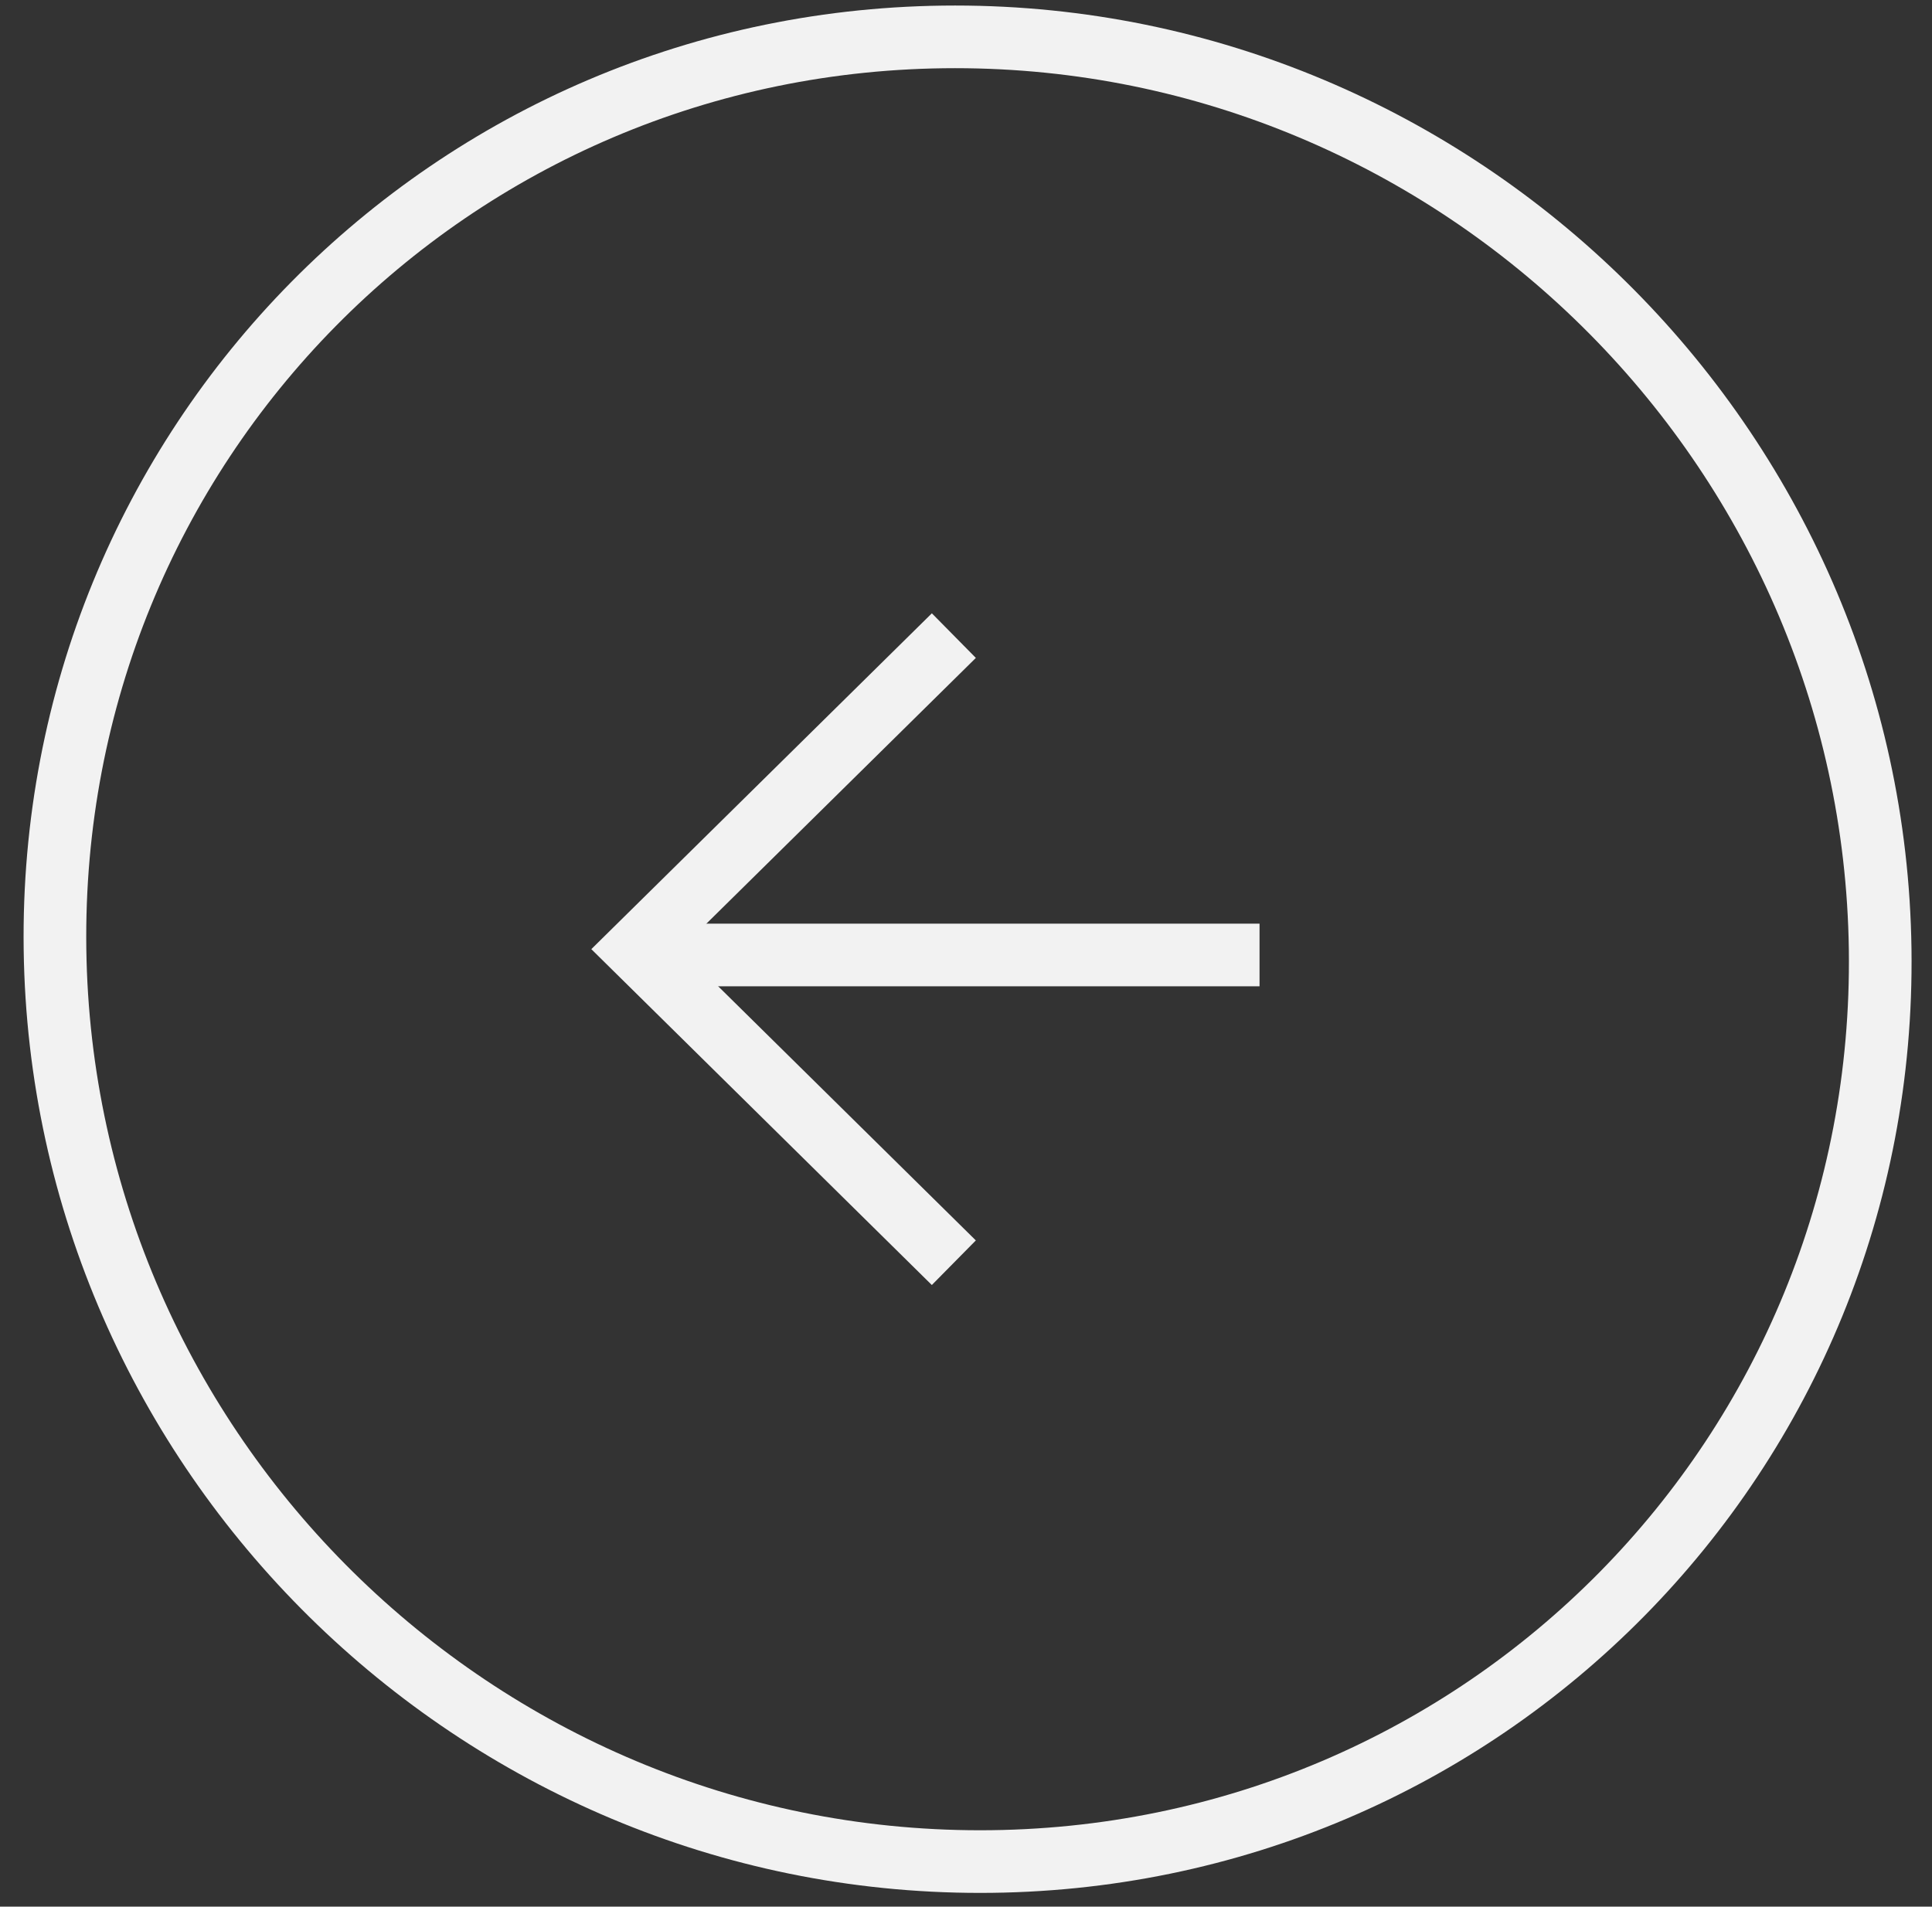
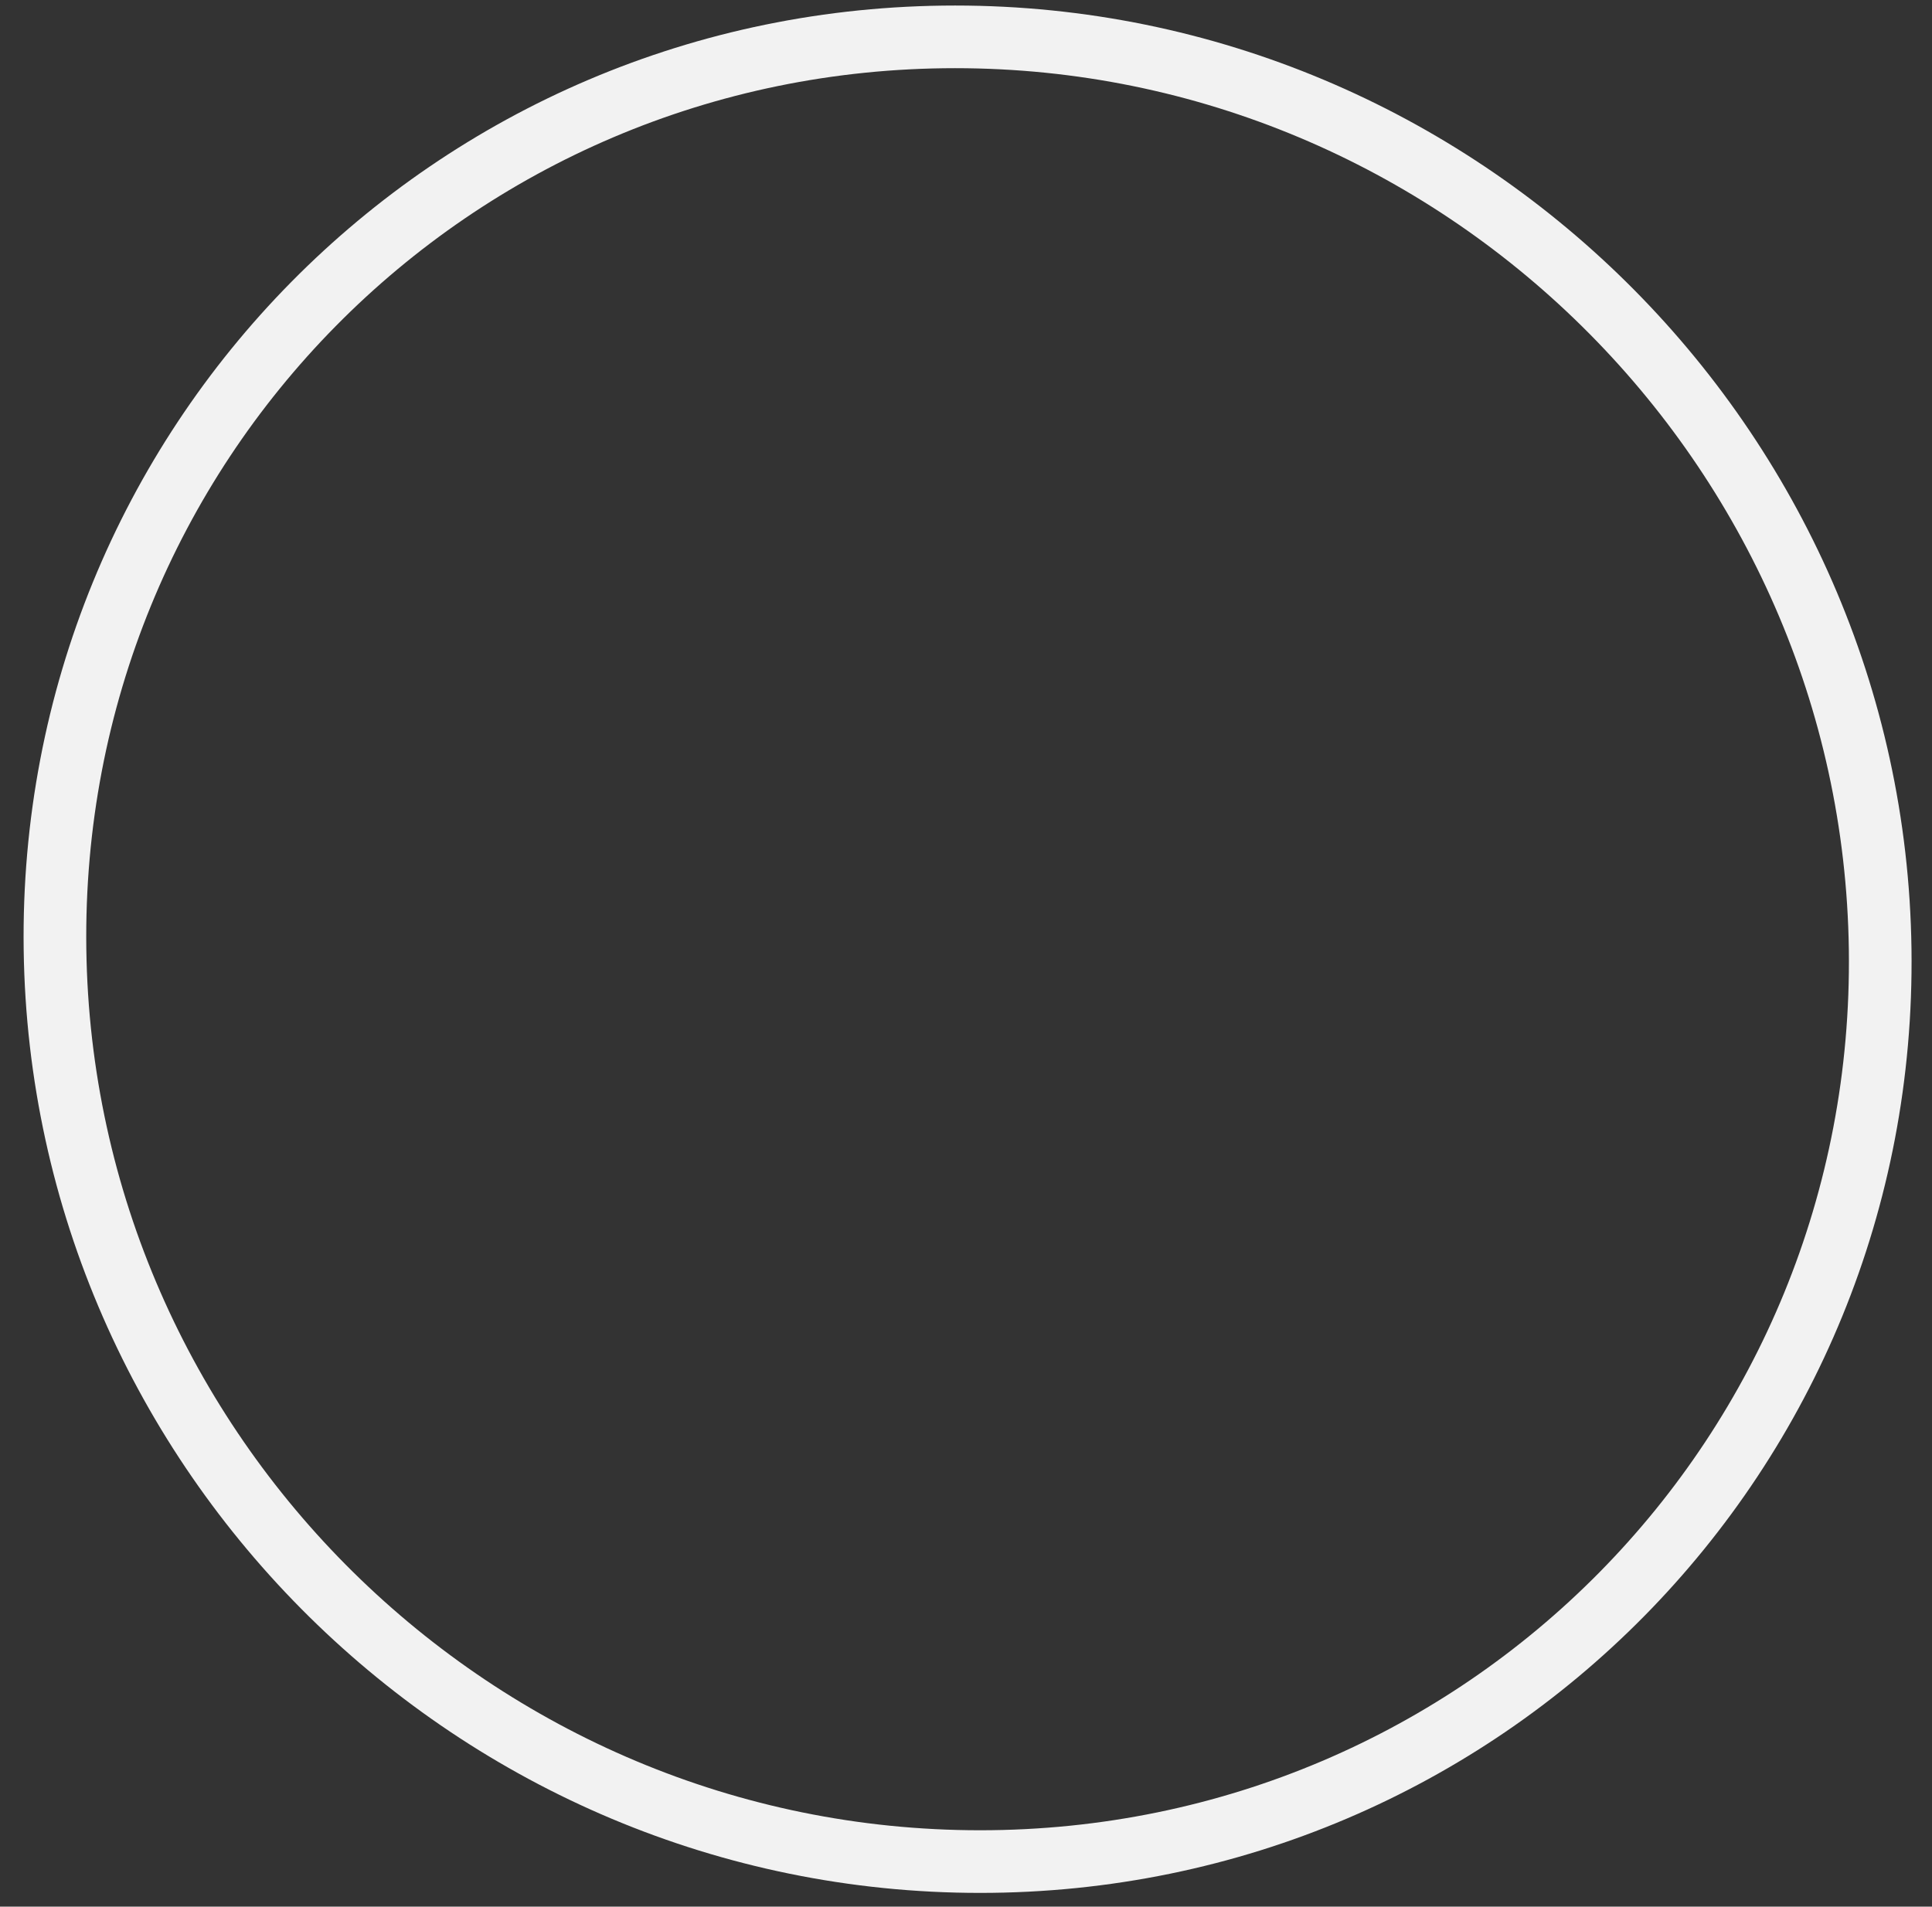
<svg xmlns="http://www.w3.org/2000/svg" width="77" height="76" viewBox="0 0 77 76" fill="none">
  <rect x="0" y="0" width="77" height="76" fill="#333333" stroke="none" />
  <path d="M74.934 37.837C75.209 57.922 59.148 74.204 39.06 74.204C18.973 74.204 2.467 57.922 2.192 37.837C1.918 17.752 17.979 1.469 38.066 1.469C58.153 1.469 74.66 17.752 74.934 37.837Z" stroke="#F2F2F2" stroke-width="2.497" />
-   <path d="M38.016 25.336L25.345 37.834L38.015 50.333" stroke="#F2F2F2" stroke-width="2.497" />
-   <path d="M25.823 38.066L50.199 38.066" stroke="#F2F2F2" stroke-width="2.497" />
</svg>